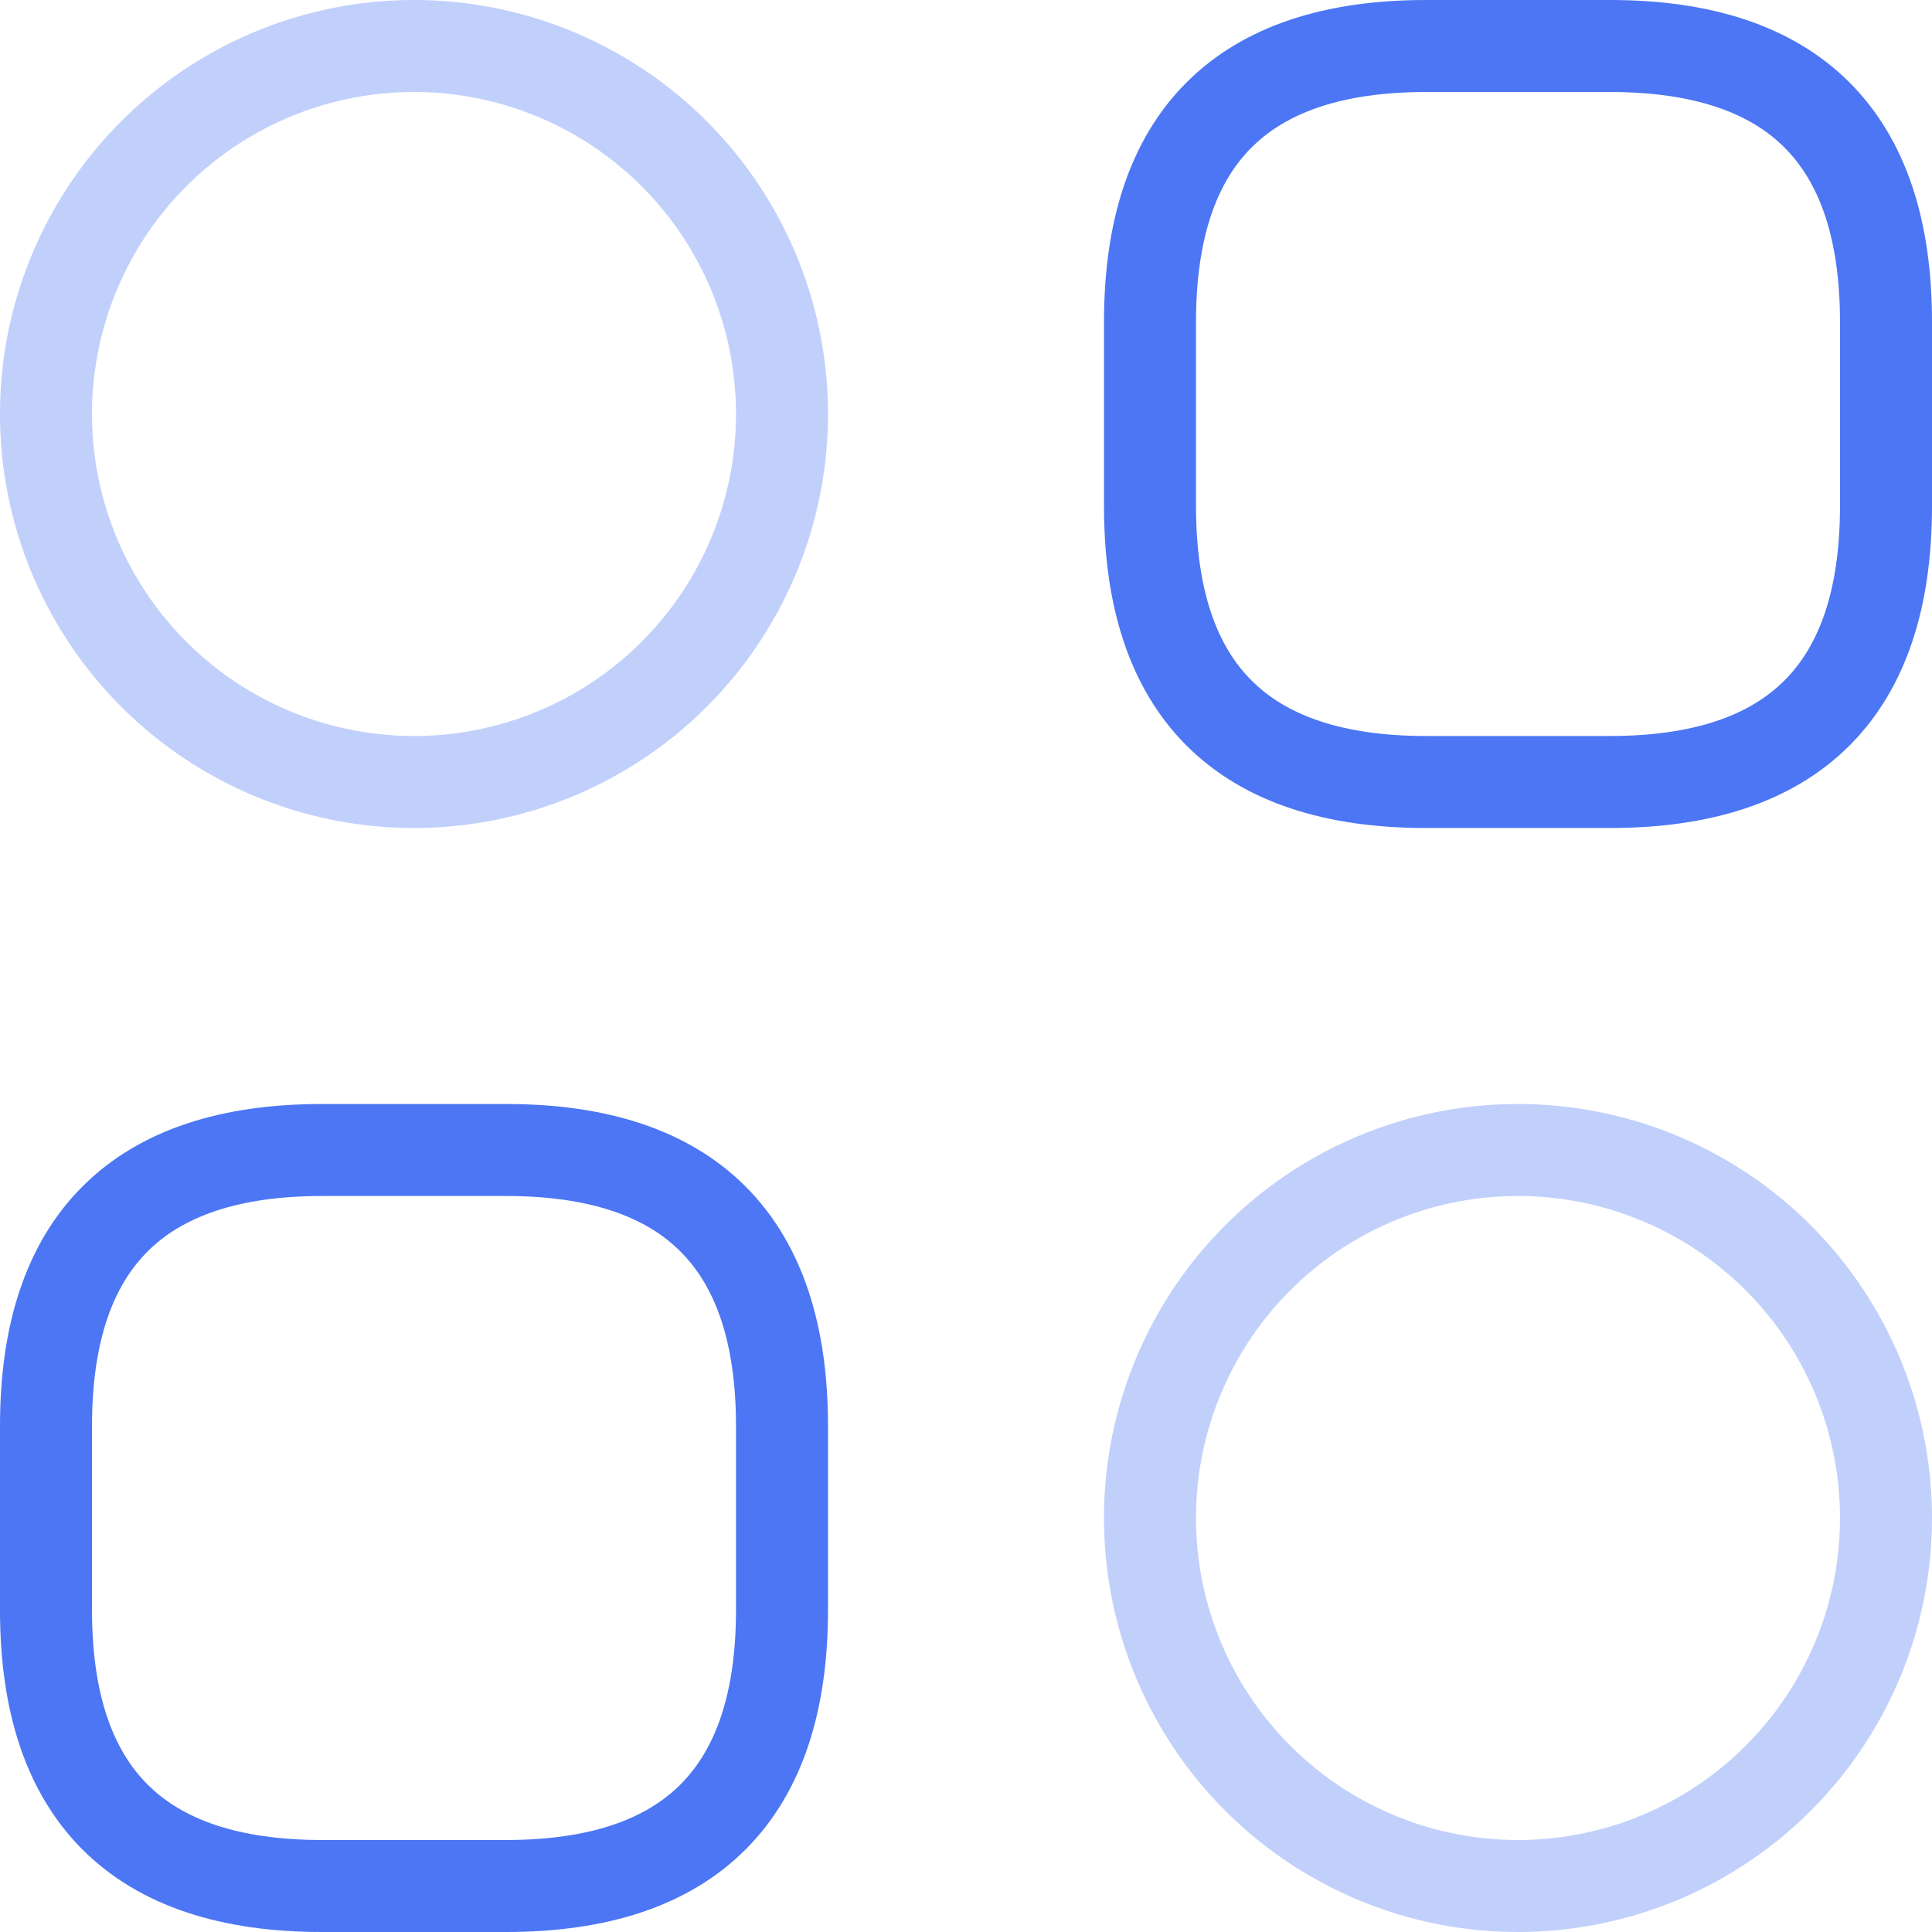
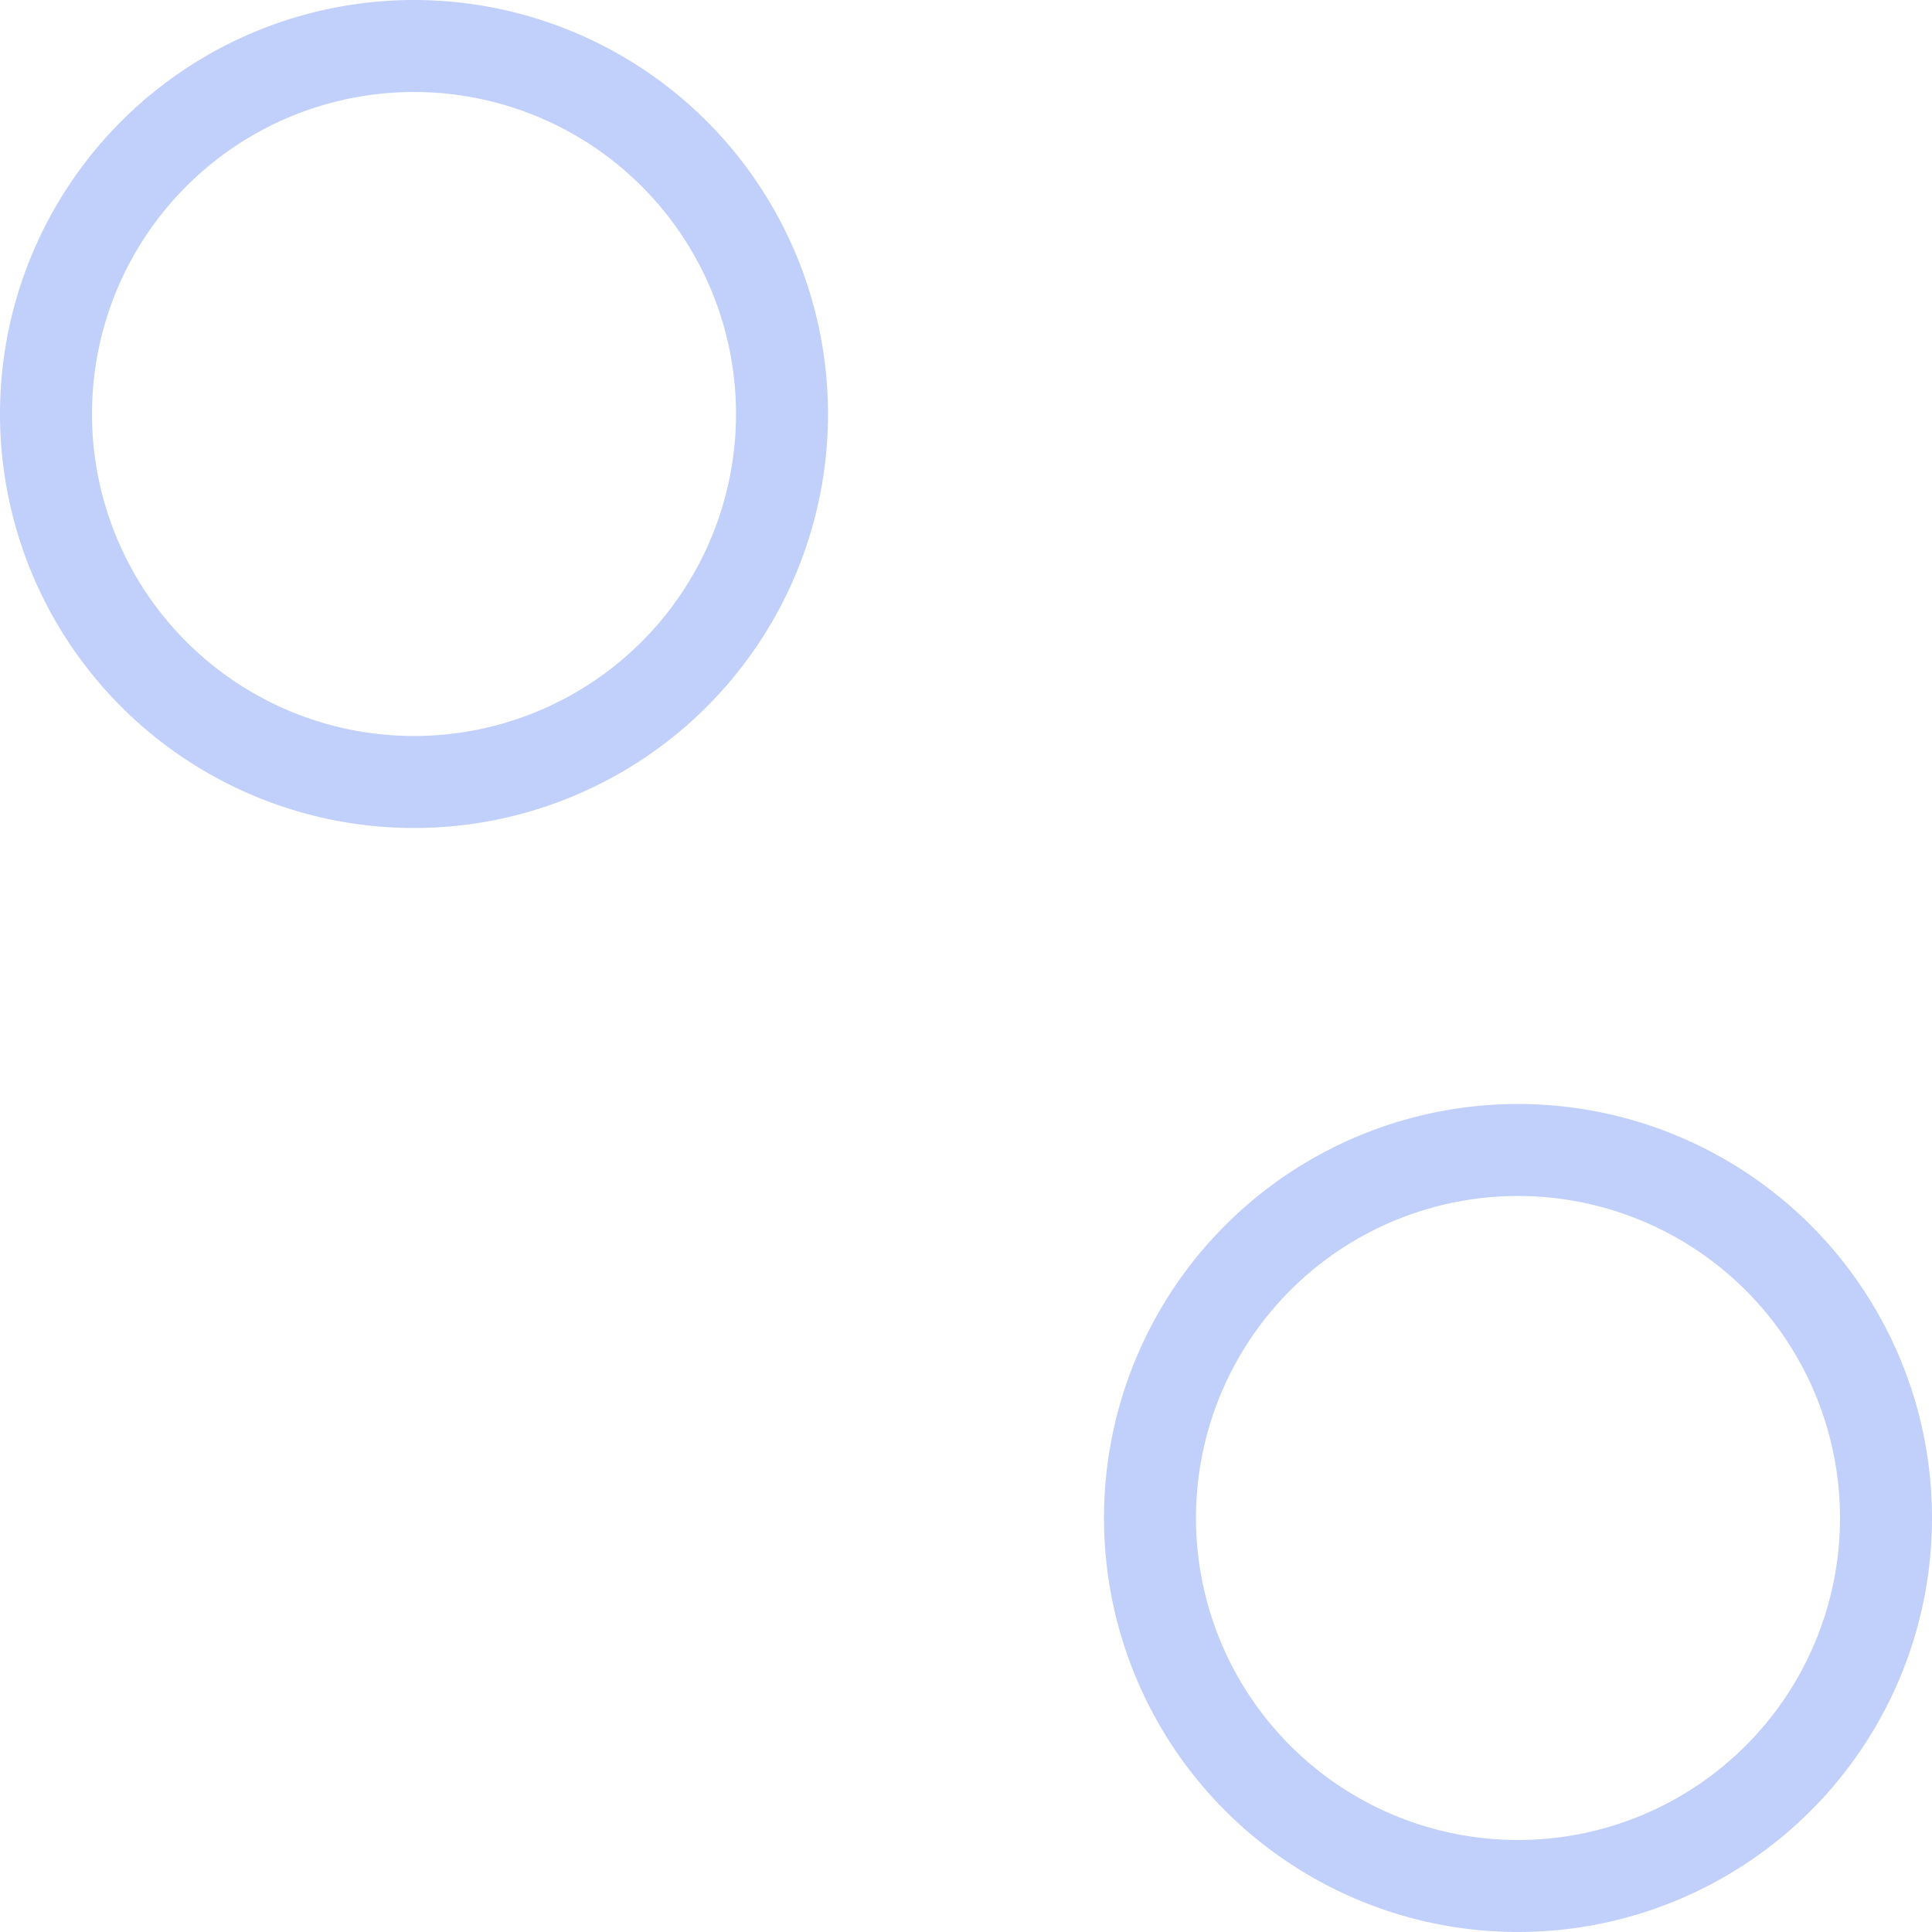
<svg xmlns="http://www.w3.org/2000/svg" width="42" height="42" fill="none">
-   <path d="M31 17h4c4 0 6-2 6-6V7c0-4-2-6-6-6h-4c-4 0-6 2-6 6v4c0 4 2 6 6 6zM7 41h4c4 0 6-2 6-6v-4c0-4-2-6-6-6H7c-4 0-6 2-6 6v4c0 4 2 6 6 6z" stroke="#4C76F4" stroke-width="2" stroke-miterlimit="10" stroke-linecap="round" stroke-linejoin="round" />
  <path opacity=".34" d="M9 17A8 8 0 1 0 9 1a8 8 0 0 0 0 16zM33 41a8 8 0 1 0 0-16 8 8 0 0 0 0 16z" stroke="#4C76F4" stroke-width="2" stroke-miterlimit="10" stroke-linecap="round" stroke-linejoin="round" />
</svg>